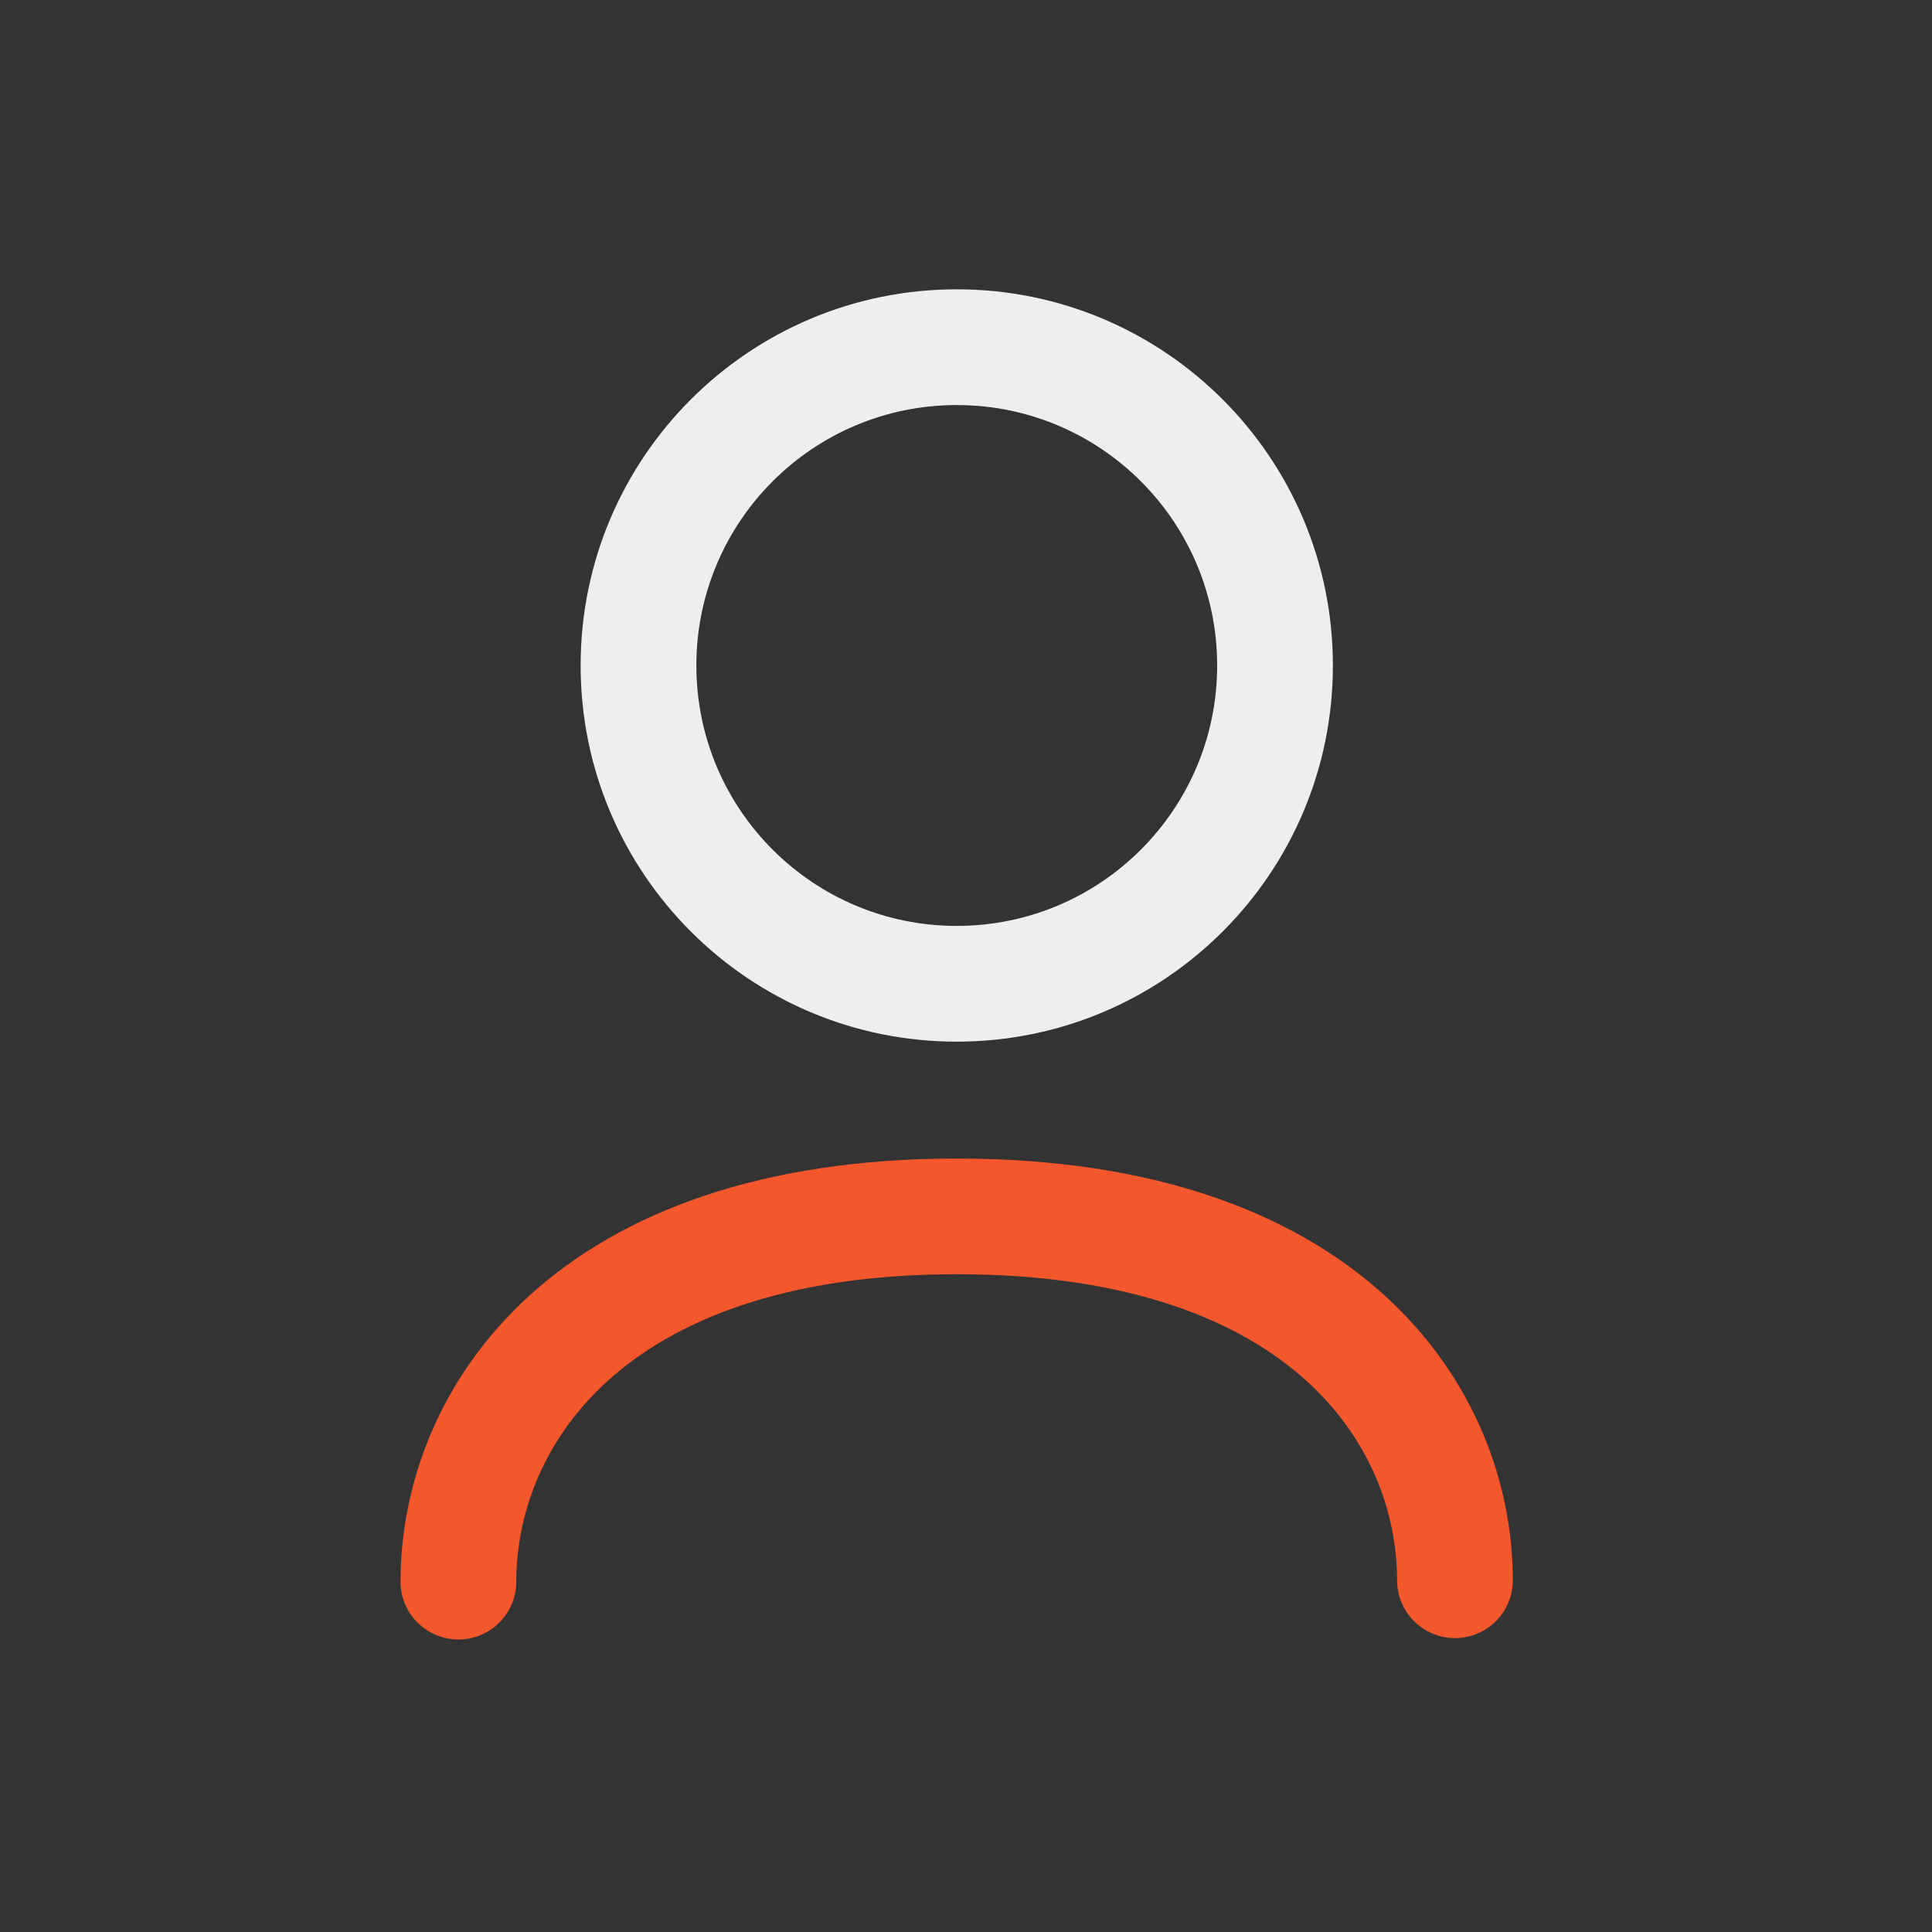
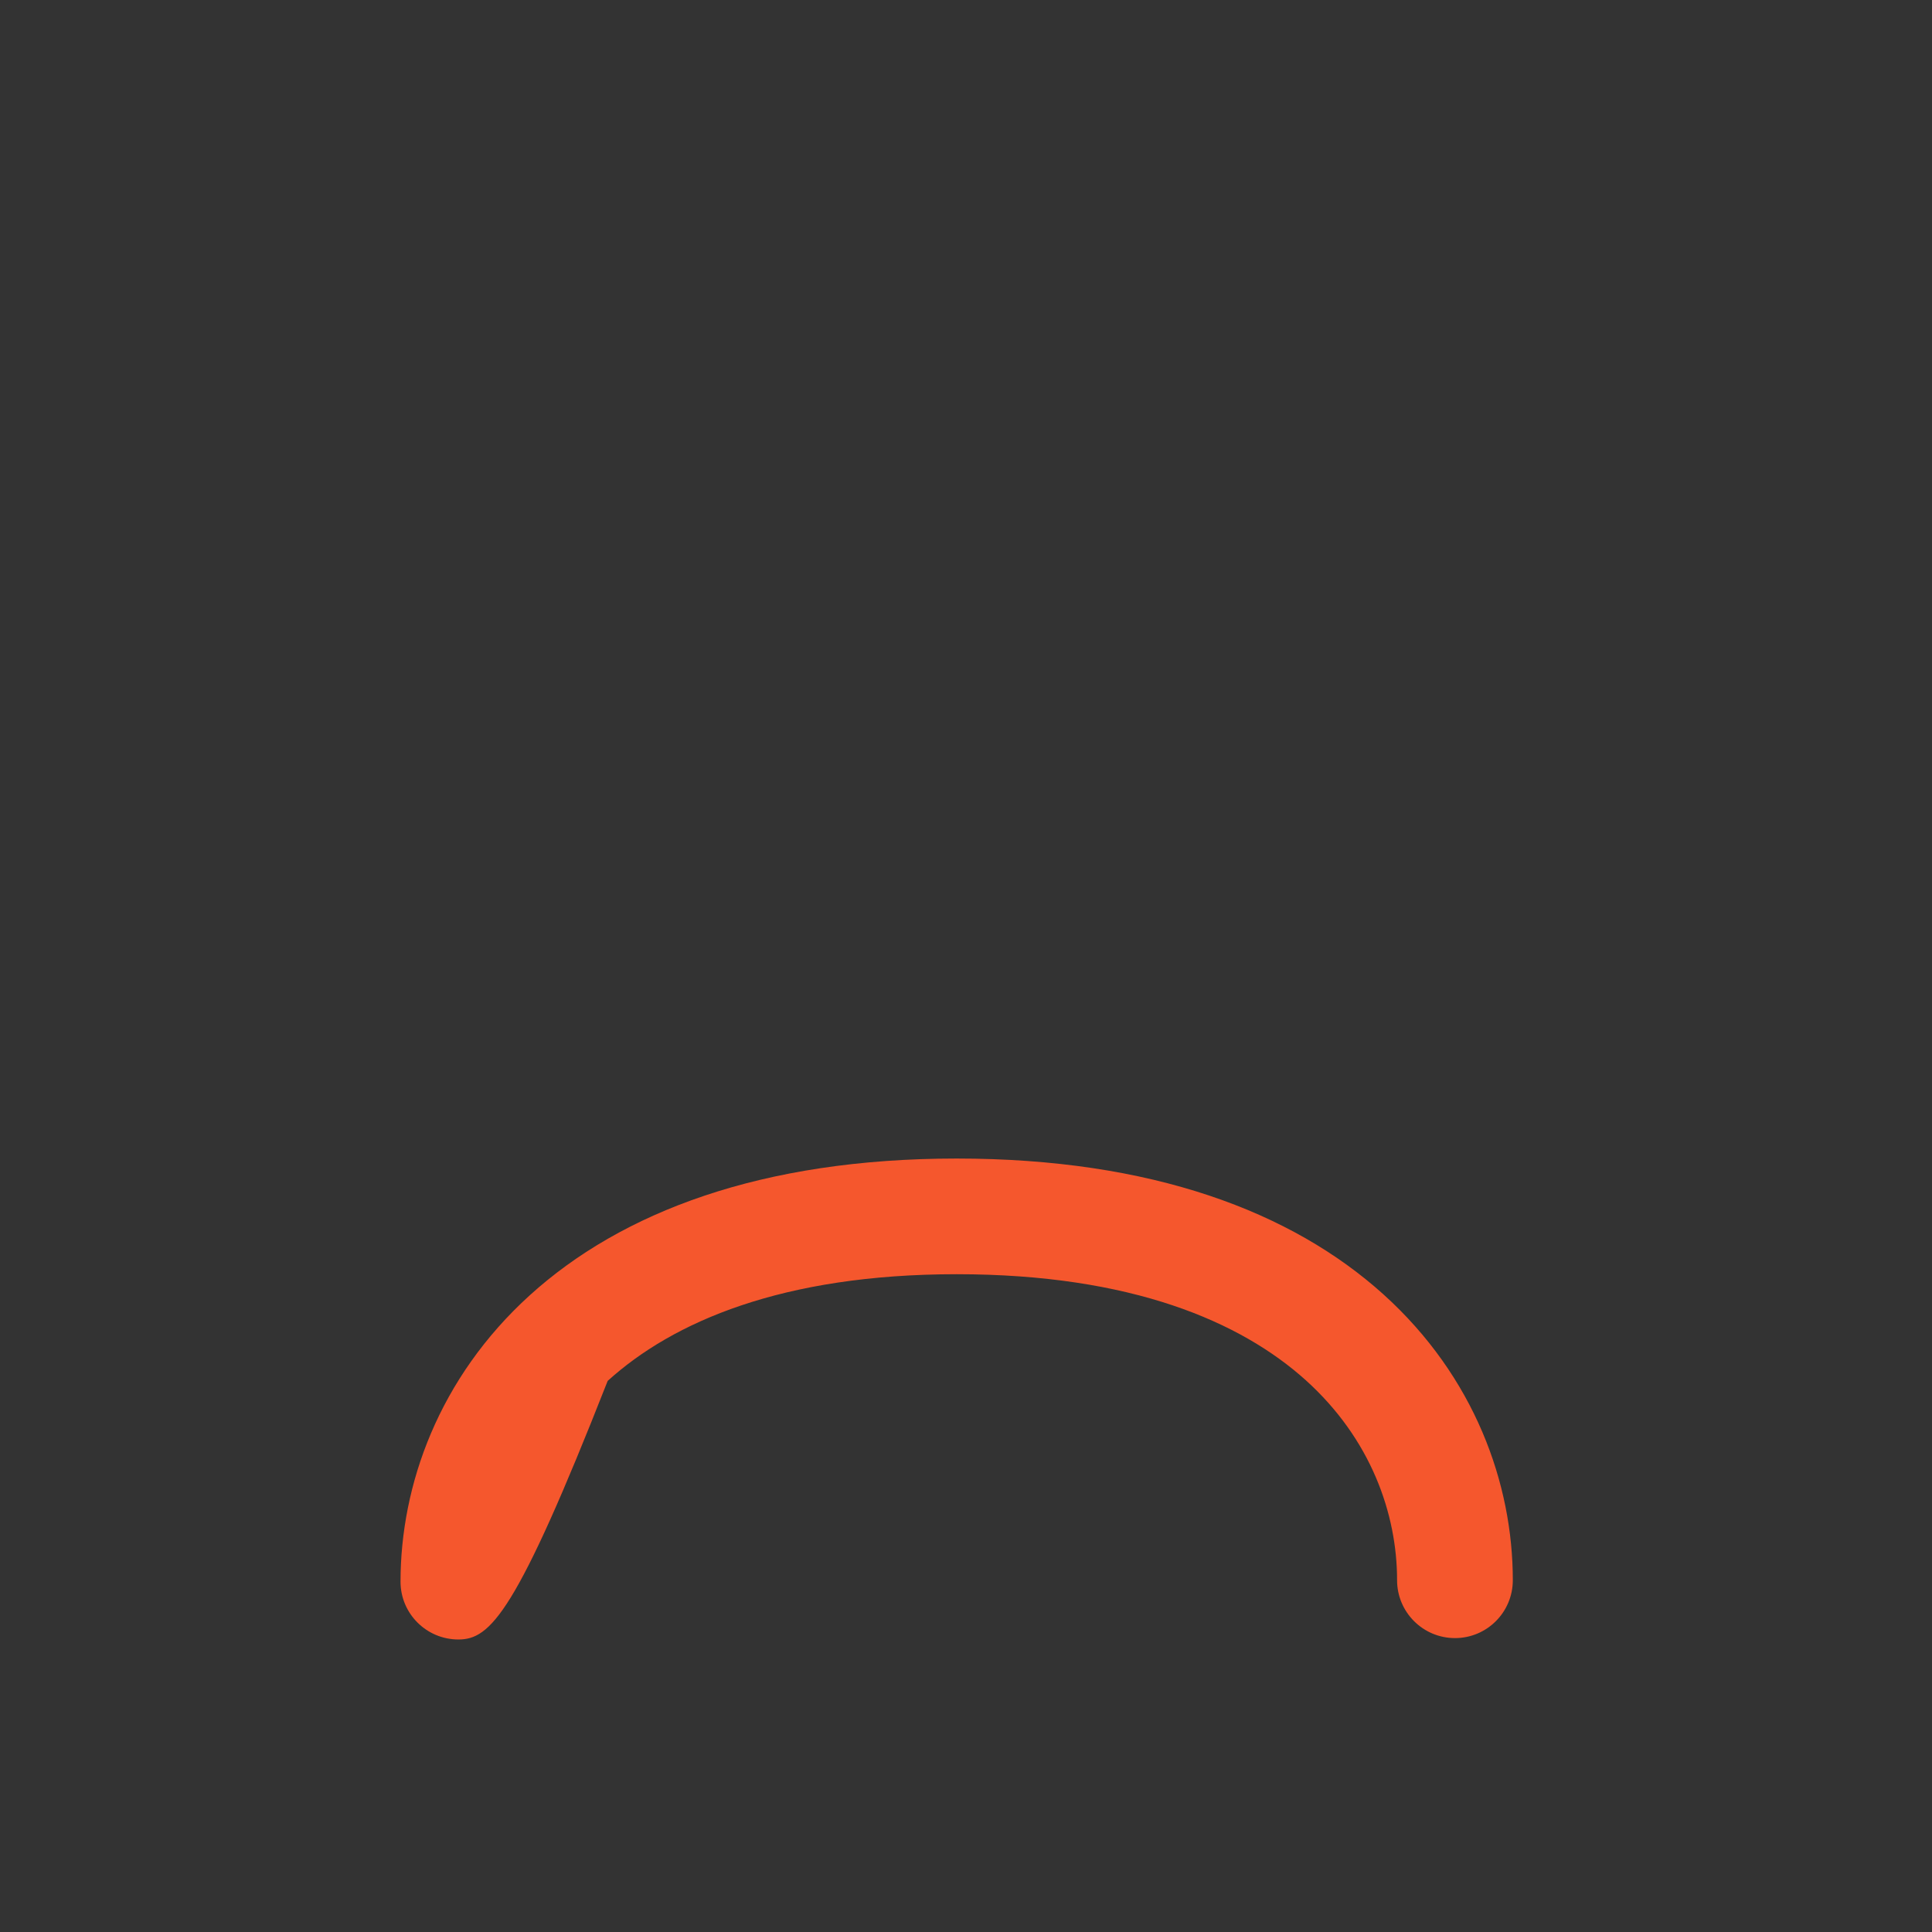
<svg xmlns="http://www.w3.org/2000/svg" width="32" height="32" viewBox="0 0 32 32" fill="none">
  <rect x="0" y="0" width="32" height="32" fill="#333333" stroke="none" />
-   <path fill-rule="evenodd" clip-rule="evenodd" d="M10.065 22.872C8.983 23.852 8.551 25.099 8.551 26.197C8.551 26.726 8.122 27.155 7.593 27.155C7.063 27.155 6.634 26.726 6.634 26.197C6.634 24.6 7.265 22.822 8.778 21.451C10.294 20.078 12.608 19.189 15.846 19.189C19.082 19.189 21.396 20.071 22.912 21.437C24.426 22.803 25.057 24.576 25.057 26.173C25.057 26.703 24.628 27.132 24.099 27.132C23.57 27.132 23.14 26.703 23.14 26.173C23.14 25.075 22.708 23.835 21.628 22.861C20.549 21.889 18.737 21.105 15.846 21.105C12.957 21.105 11.144 21.894 10.065 22.872Z" fill="#F5572D" />
-   <path fill-rule="evenodd" clip-rule="evenodd" d="M15.846 6.709C13.465 6.709 11.534 8.64 11.534 11.023C11.534 13.405 13.465 15.336 15.846 15.336C18.229 15.336 20.16 13.405 20.16 11.023C20.16 8.64 18.229 6.709 15.846 6.709ZM9.617 11.023C9.617 7.582 12.406 4.792 15.846 4.792C19.288 4.792 22.077 7.582 22.077 11.023C22.077 14.464 19.288 17.253 15.846 17.253C12.406 17.253 9.617 14.464 9.617 11.023Z" fill="#EEEEEE" />
+   <path fill-rule="evenodd" clip-rule="evenodd" d="M10.065 22.872C8.551 26.726 8.122 27.155 7.593 27.155C7.063 27.155 6.634 26.726 6.634 26.197C6.634 24.6 7.265 22.822 8.778 21.451C10.294 20.078 12.608 19.189 15.846 19.189C19.082 19.189 21.396 20.071 22.912 21.437C24.426 22.803 25.057 24.576 25.057 26.173C25.057 26.703 24.628 27.132 24.099 27.132C23.57 27.132 23.14 26.703 23.14 26.173C23.14 25.075 22.708 23.835 21.628 22.861C20.549 21.889 18.737 21.105 15.846 21.105C12.957 21.105 11.144 21.894 10.065 22.872Z" fill="#F5572D" />
</svg>